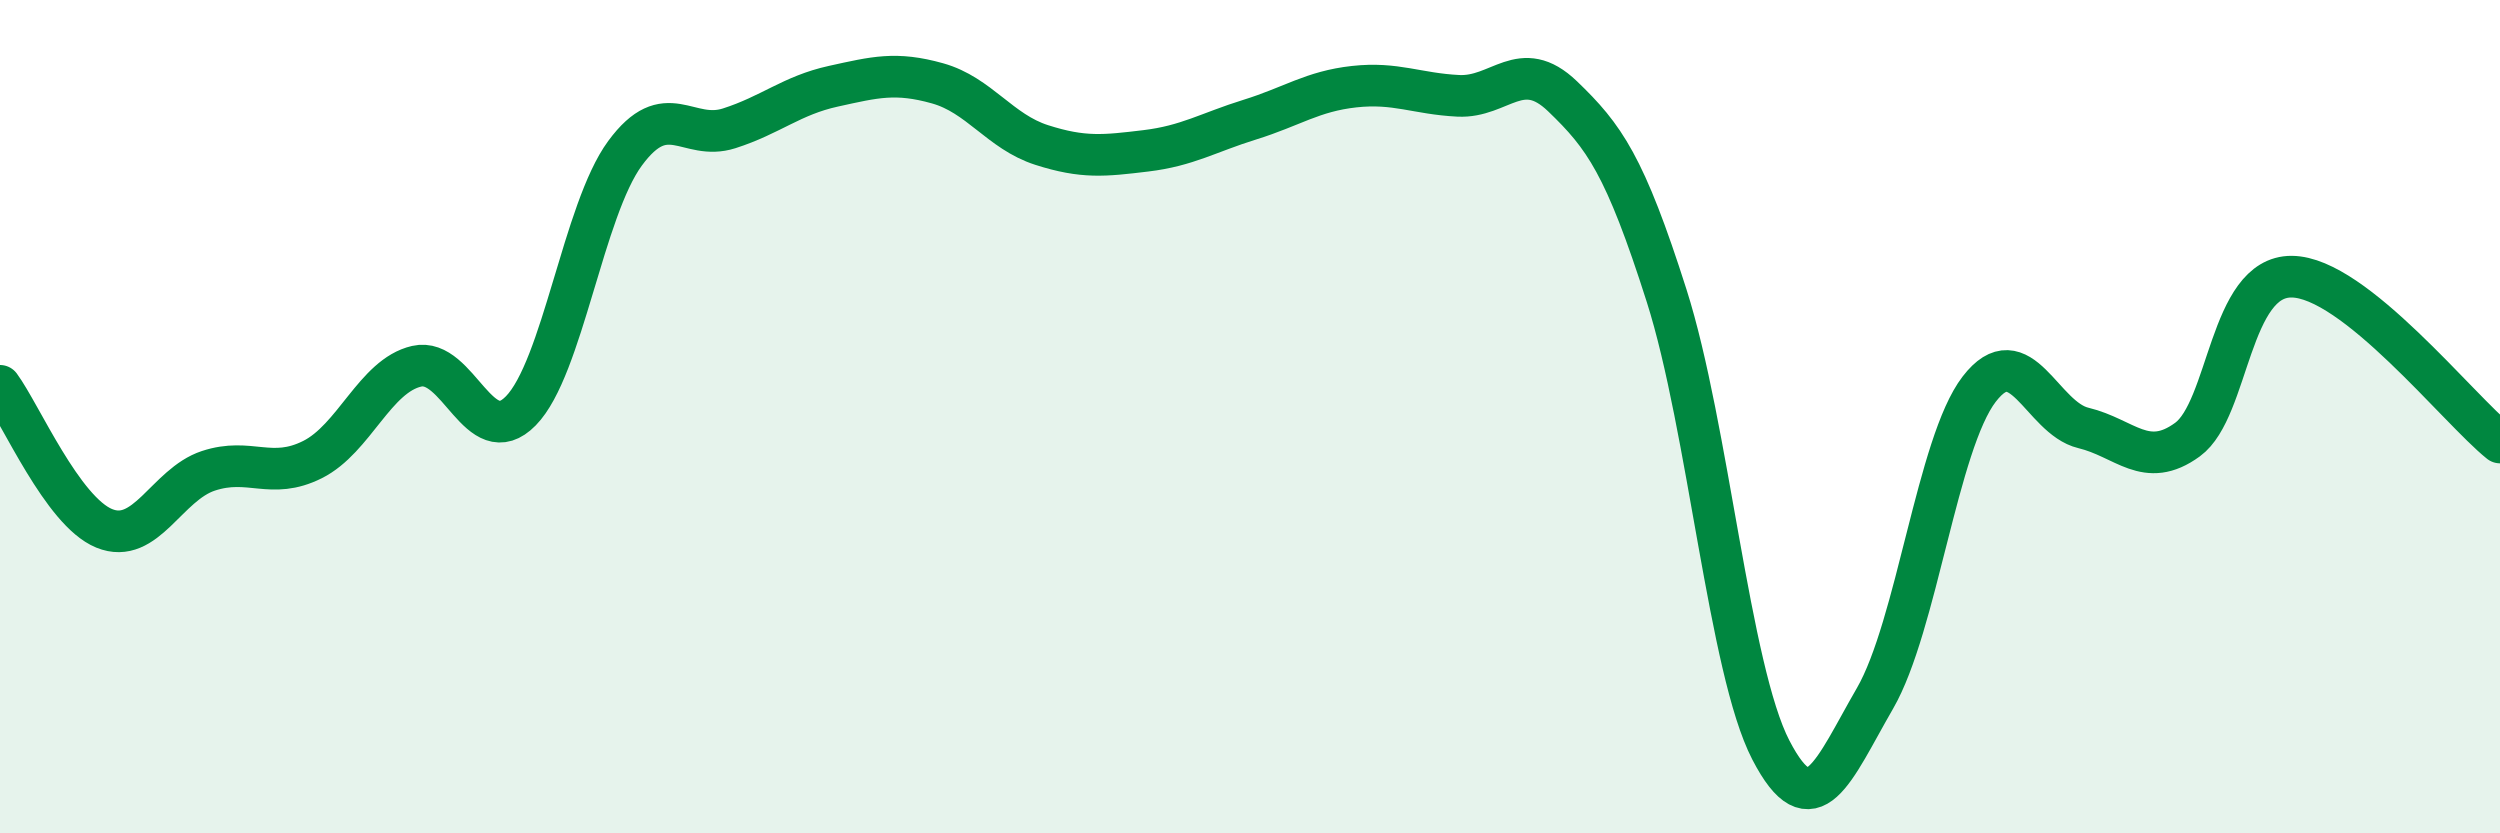
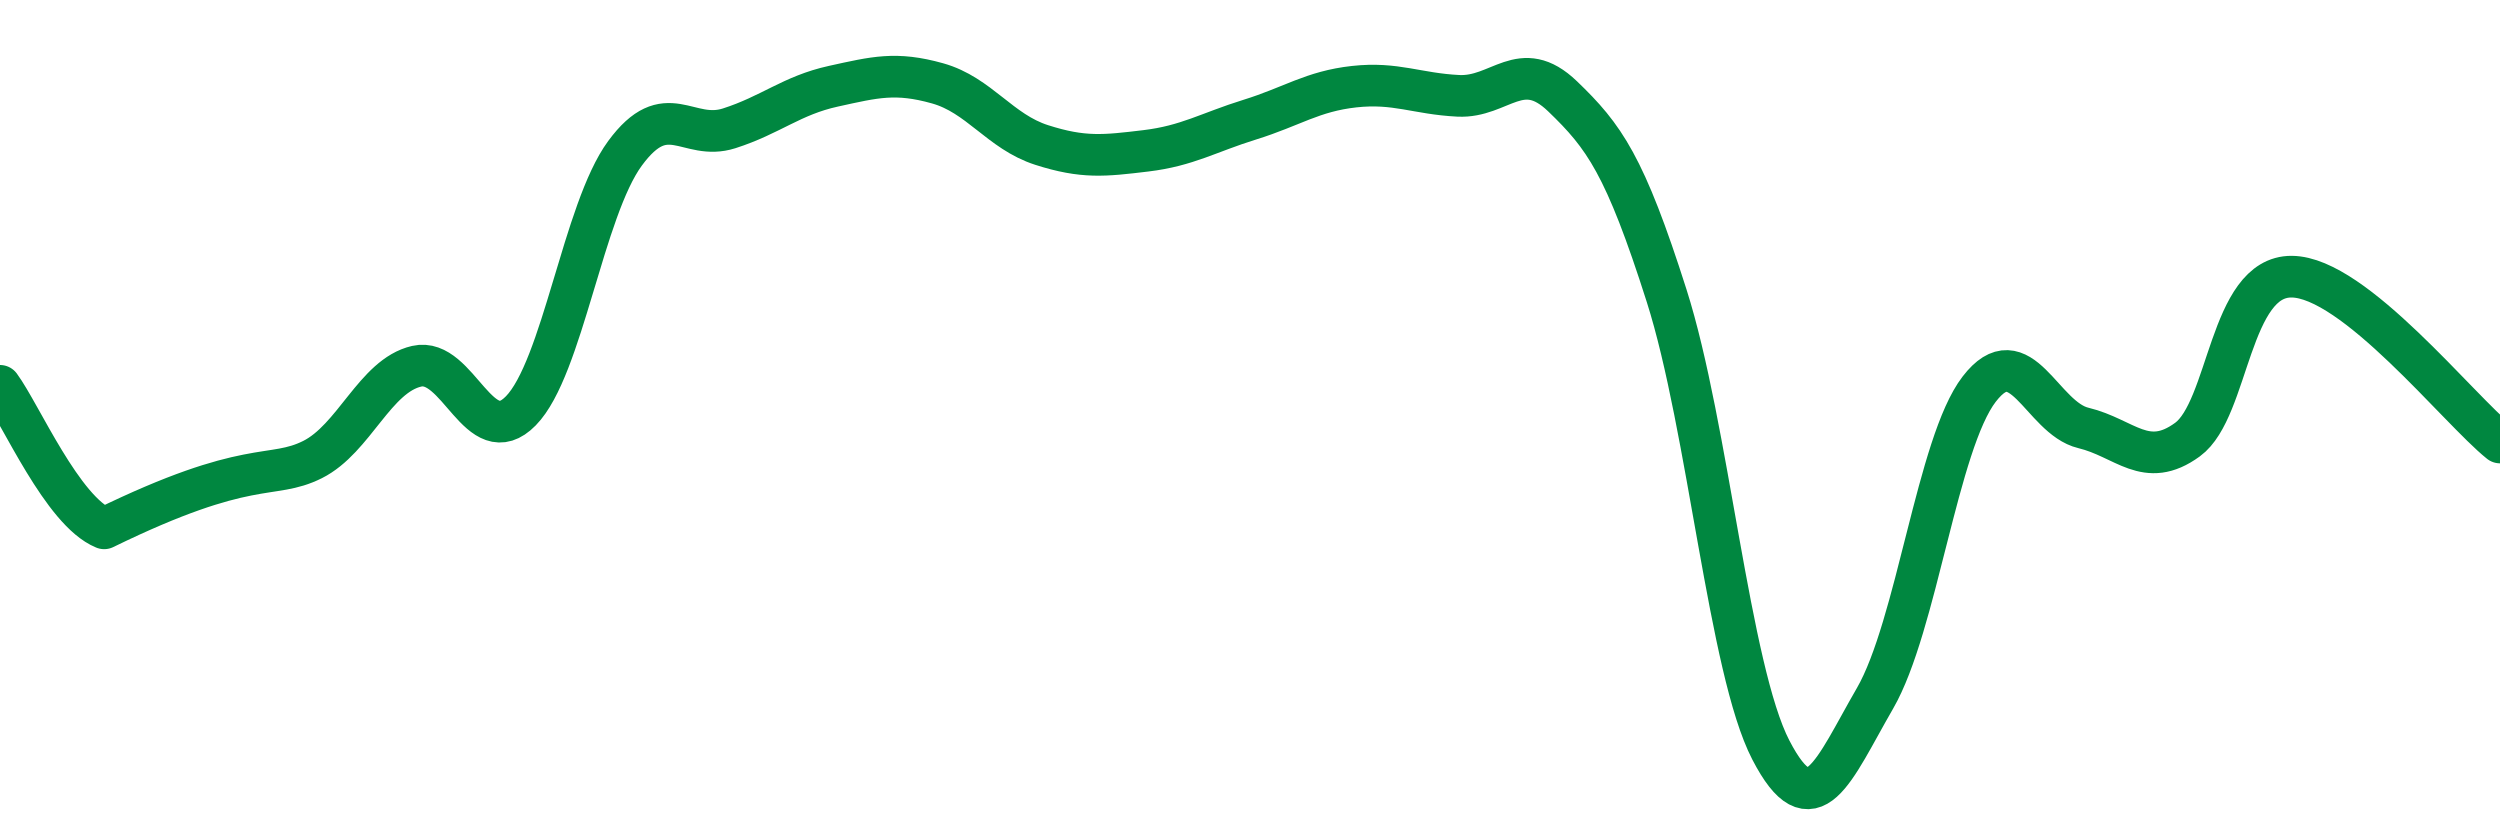
<svg xmlns="http://www.w3.org/2000/svg" width="60" height="20" viewBox="0 0 60 20">
-   <path d="M 0,9.26 C 0.5,9.94 1.5,12.27 2.5,12.68 C 3.5,13.09 4,11.63 5,11.3 C 6,10.97 6.5,11.53 7.5,11.03 C 8.5,10.53 9,9.02 10,8.79 C 11,8.56 11.5,10.88 12.5,9.86 C 13.5,8.84 14,5.04 15,3.68 C 16,2.32 16.5,3.4 17.5,3.08 C 18.5,2.76 19,2.29 20,2.07 C 21,1.85 21.5,1.72 22.5,2 C 23.5,2.28 24,3.16 25,3.48 C 26,3.8 26.5,3.74 27.5,3.62 C 28.5,3.5 29,3.18 30,2.87 C 31,2.56 31.5,2.19 32.5,2.08 C 33.5,1.97 34,2.25 35,2.3 C 36,2.35 36.5,1.35 37.5,2.31 C 38.5,3.27 39,3.96 40,7.1 C 41,10.24 41.5,16.07 42.5,18 C 43.5,19.93 44,18.49 45,16.76 C 46,15.03 46.5,10.64 47.5,9.34 C 48.5,8.04 49,10.03 50,10.27 C 51,10.51 51.5,11.28 52.5,10.55 C 53.5,9.82 53.5,6.63 55,6.64 C 56.5,6.65 59,9.82 60,10.62L60 20L0 20Z" fill="#008740" opacity="0.1" stroke-linecap="round" stroke-linejoin="round" />
-   <path d="M 0,9.26 C 0.5,9.94 1.5,12.27 2.5,12.68 C 3.5,13.09 4,11.63 5,11.3 C 6,10.97 6.5,11.53 7.5,11.03 C 8.5,10.53 9,9.02 10,8.79 C 11,8.56 11.5,10.88 12.5,9.86 C 13.5,8.84 14,5.04 15,3.68 C 16,2.32 16.5,3.4 17.5,3.08 C 18.5,2.76 19,2.29 20,2.07 C 21,1.85 21.5,1.72 22.5,2 C 23.5,2.28 24,3.16 25,3.48 C 26,3.8 26.5,3.74 27.5,3.62 C 28.5,3.5 29,3.18 30,2.87 C 31,2.56 31.5,2.19 32.5,2.08 C 33.5,1.97 34,2.25 35,2.3 C 36,2.35 36.5,1.35 37.5,2.31 C 38.5,3.27 39,3.96 40,7.1 C 41,10.24 41.5,16.07 42.5,18 C 43.5,19.93 44,18.49 45,16.76 C 46,15.03 46.5,10.64 47.5,9.34 C 48.5,8.04 49,10.03 50,10.27 C 51,10.51 51.5,11.28 52.5,10.55 C 53.5,9.82 53.5,6.63 55,6.64 C 56.5,6.65 59,9.82 60,10.62" stroke="#008740" stroke-width="1" fill="none" stroke-linecap="round" stroke-linejoin="round" />
+   <path d="M 0,9.26 C 0.5,9.94 1.5,12.27 2.5,12.68 C 6,10.97 6.5,11.53 7.5,11.03 C 8.5,10.53 9,9.02 10,8.79 C 11,8.56 11.5,10.88 12.5,9.86 C 13.5,8.84 14,5.04 15,3.68 C 16,2.32 16.5,3.4 17.5,3.08 C 18.5,2.76 19,2.29 20,2.07 C 21,1.85 21.5,1.72 22.5,2 C 23.5,2.28 24,3.16 25,3.48 C 26,3.8 26.5,3.74 27.5,3.62 C 28.5,3.5 29,3.18 30,2.87 C 31,2.56 31.5,2.19 32.5,2.08 C 33.5,1.97 34,2.25 35,2.3 C 36,2.35 36.5,1.35 37.5,2.31 C 38.5,3.27 39,3.96 40,7.1 C 41,10.24 41.5,16.07 42.5,18 C 43.5,19.93 44,18.49 45,16.76 C 46,15.03 46.5,10.64 47.5,9.34 C 48.5,8.04 49,10.03 50,10.27 C 51,10.51 51.5,11.28 52.5,10.55 C 53.5,9.82 53.5,6.63 55,6.64 C 56.5,6.65 59,9.82 60,10.62" stroke="#008740" stroke-width="1" fill="none" stroke-linecap="round" stroke-linejoin="round" />
</svg>